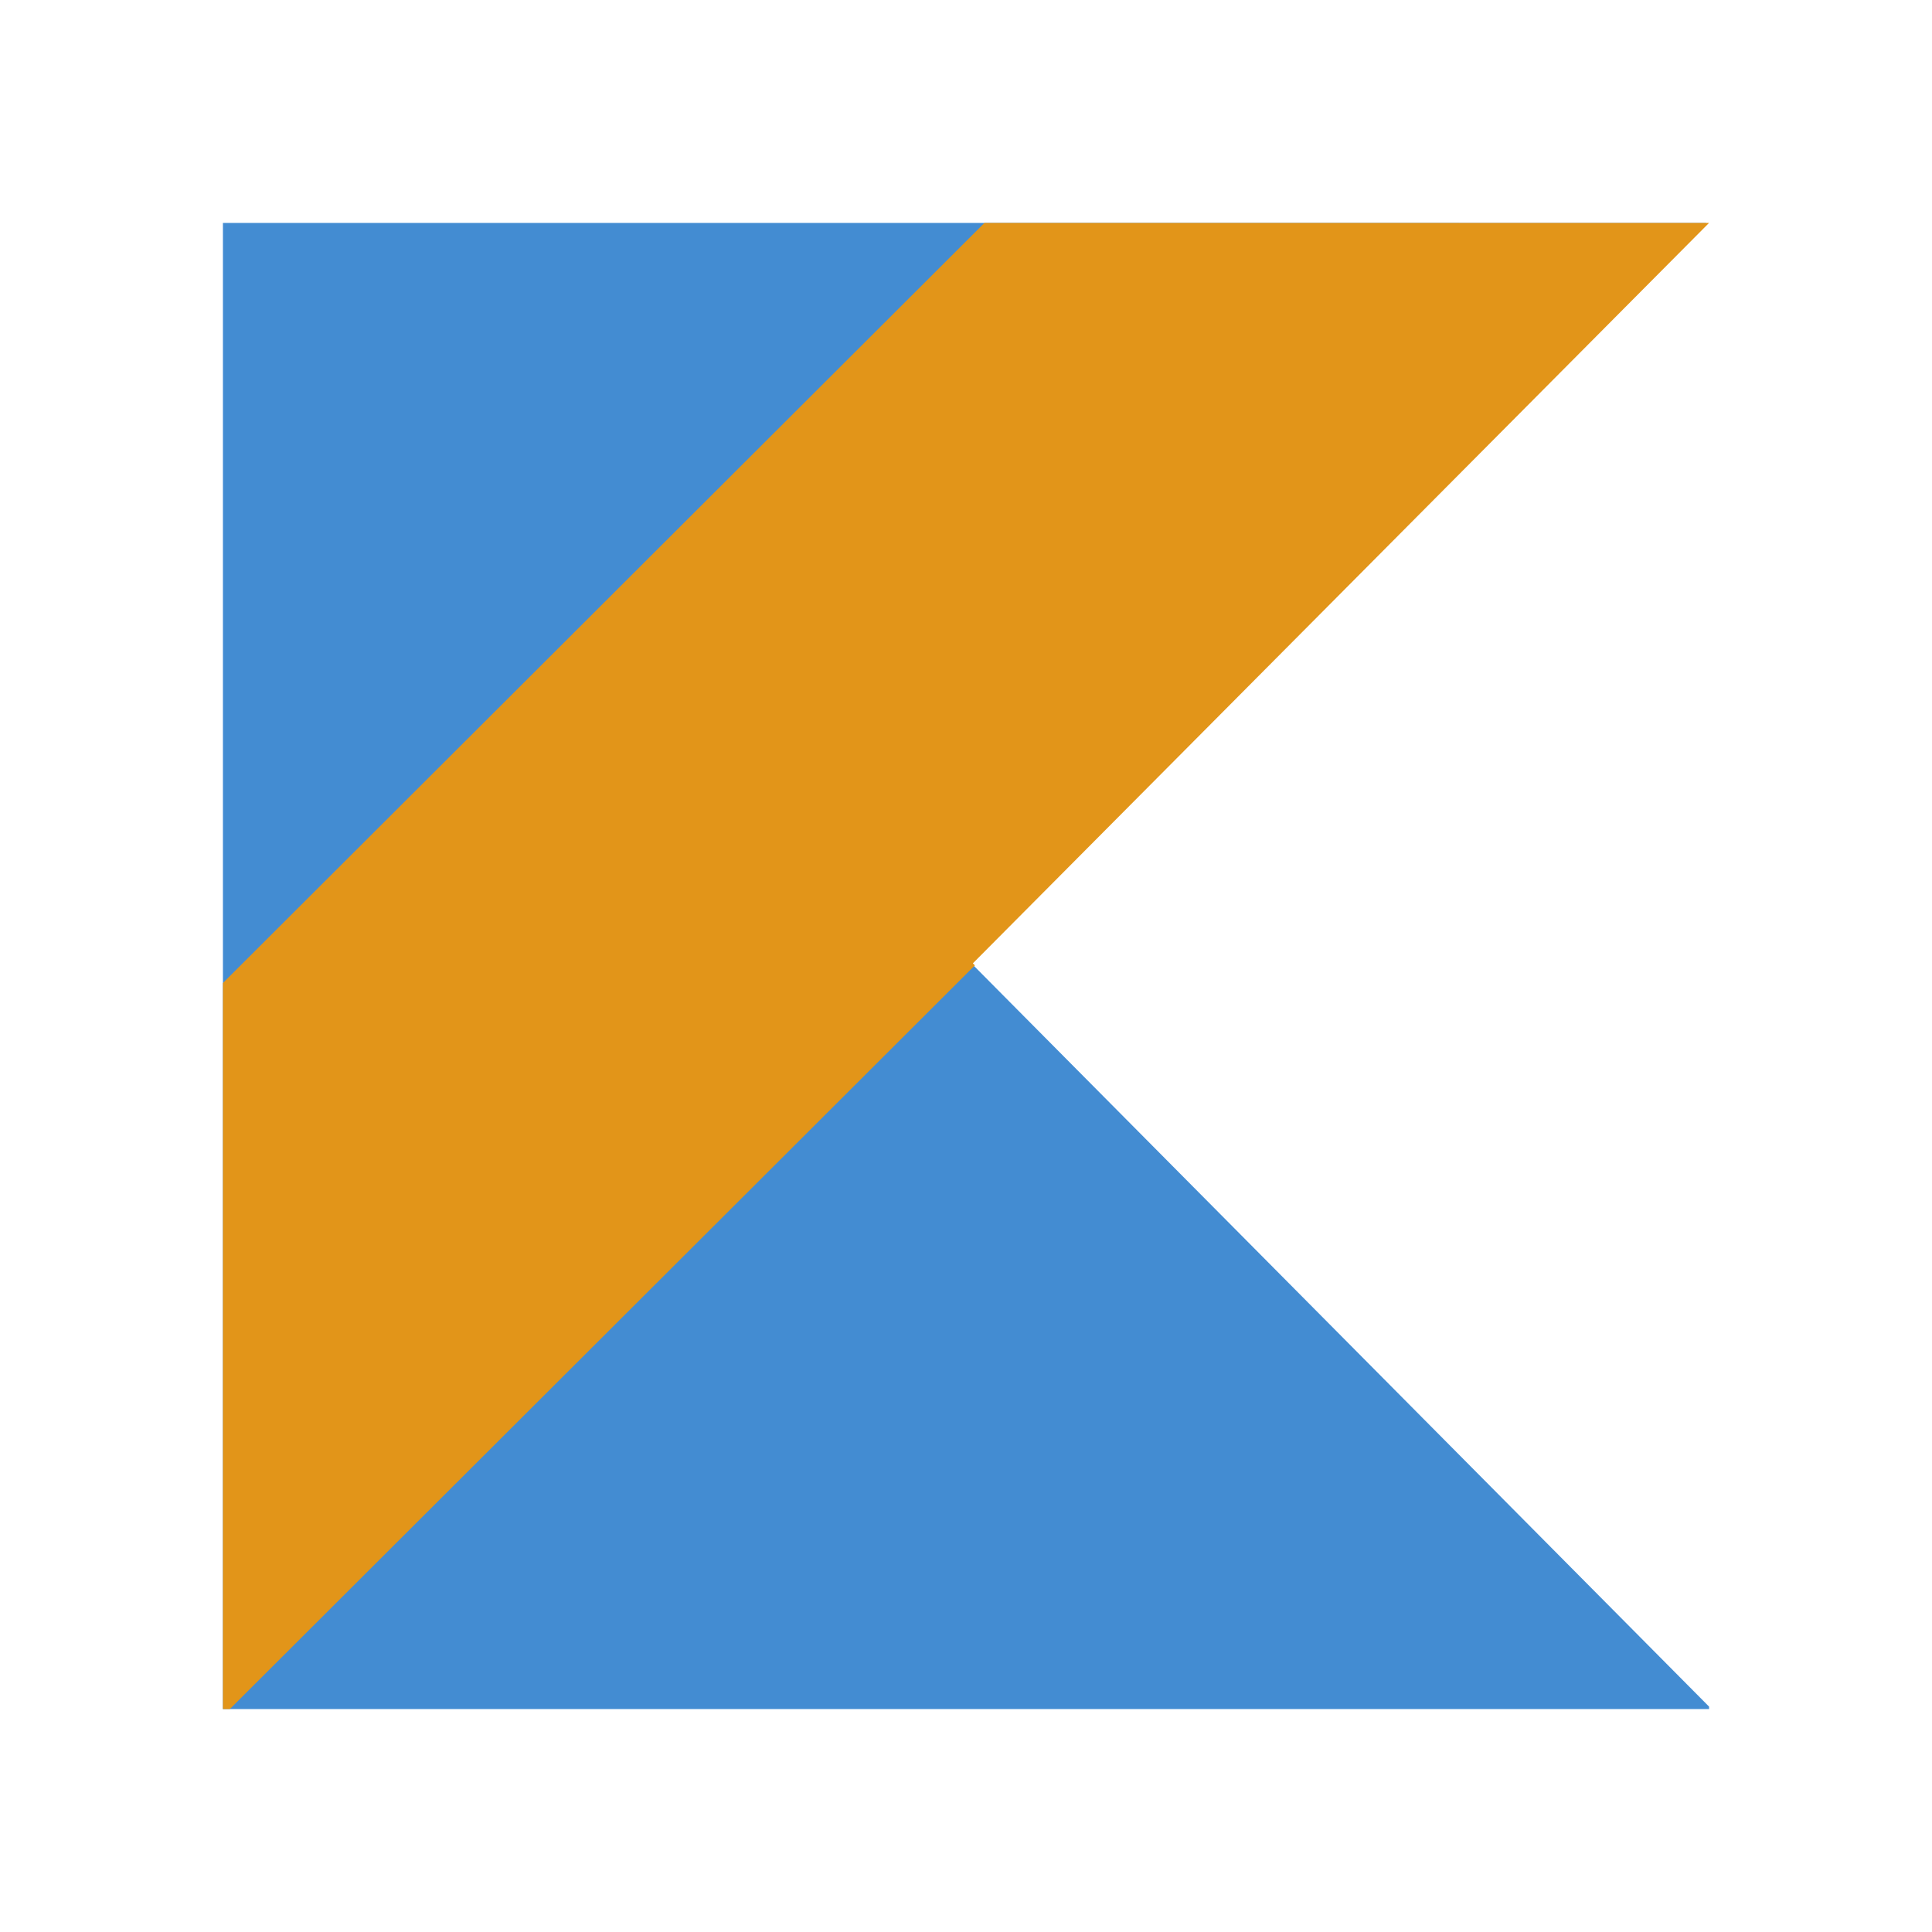
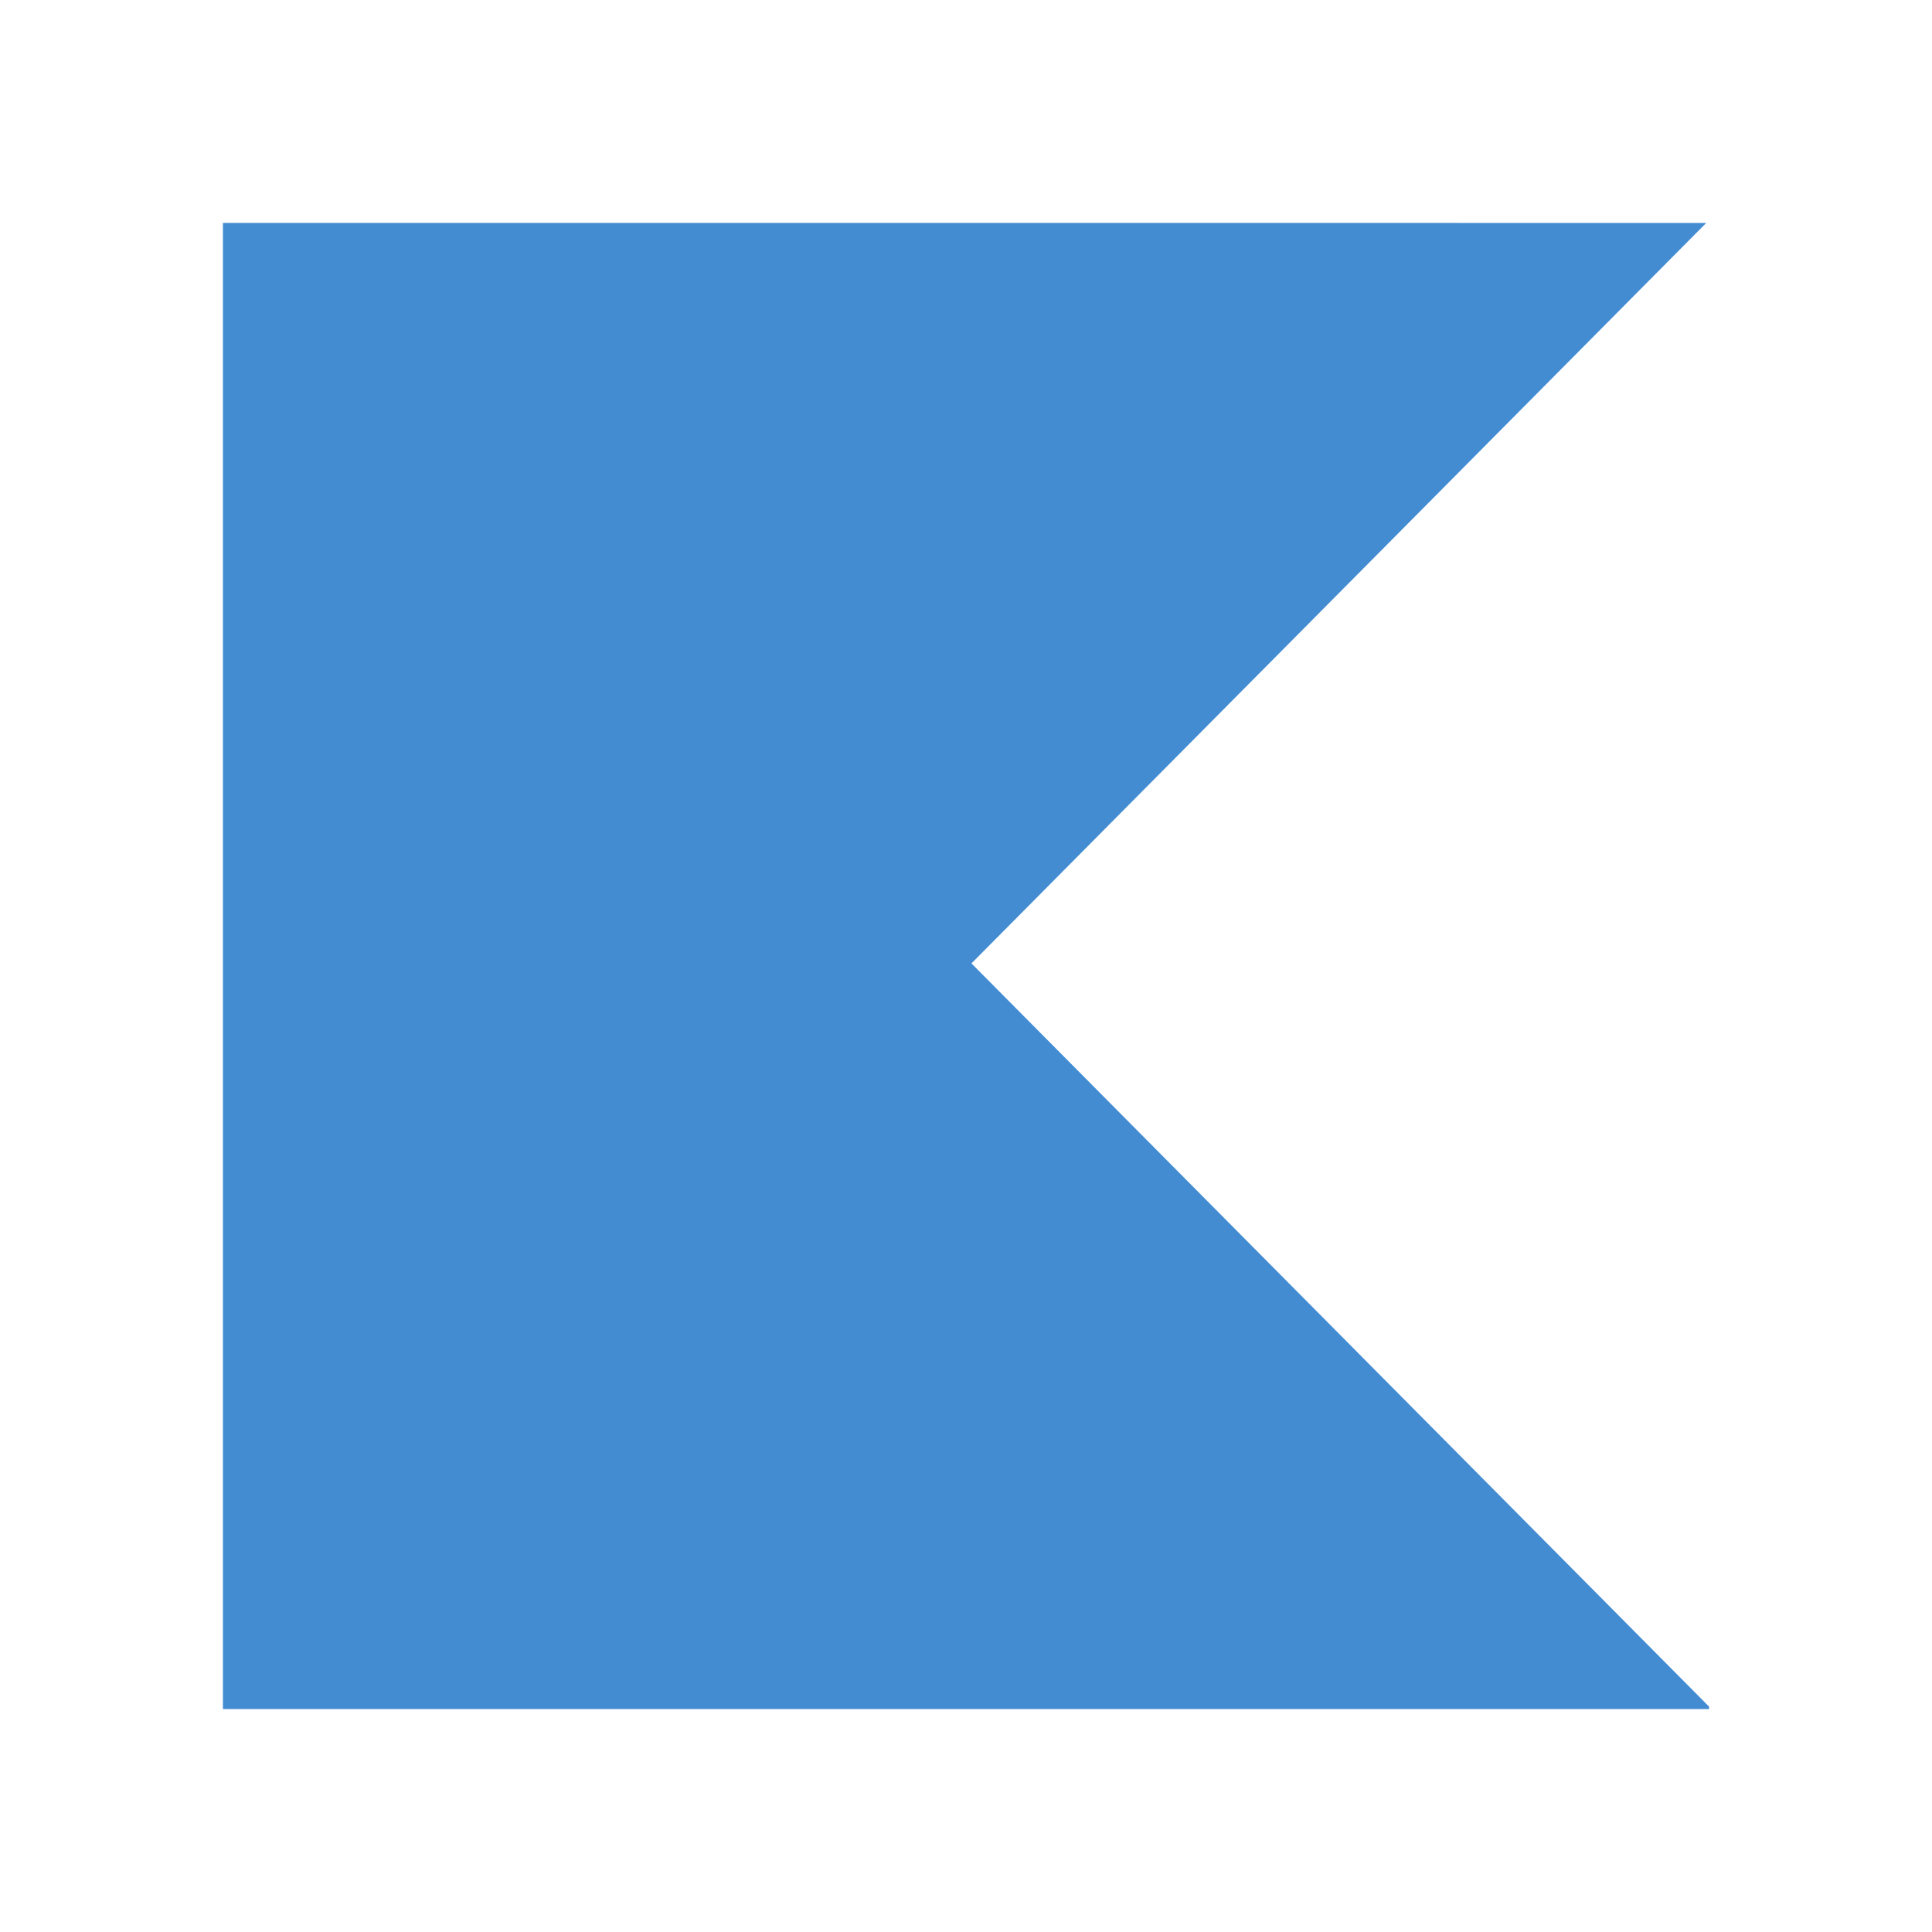
<svg xmlns="http://www.w3.org/2000/svg" width="52" height="52" viewBox="0 0 52 52" fill="none">
  <path d="M6 6V46H46V45.934L26.147 25.93L45.923 6.001L6 6Z" fill="#438CD2" />
-   <path d="M26.496 6L6 26.458V46H6.186L26.239 25.983L26.185 25.928L45.999 6H26.495H26.496Z" fill="#E29519" />
</svg>